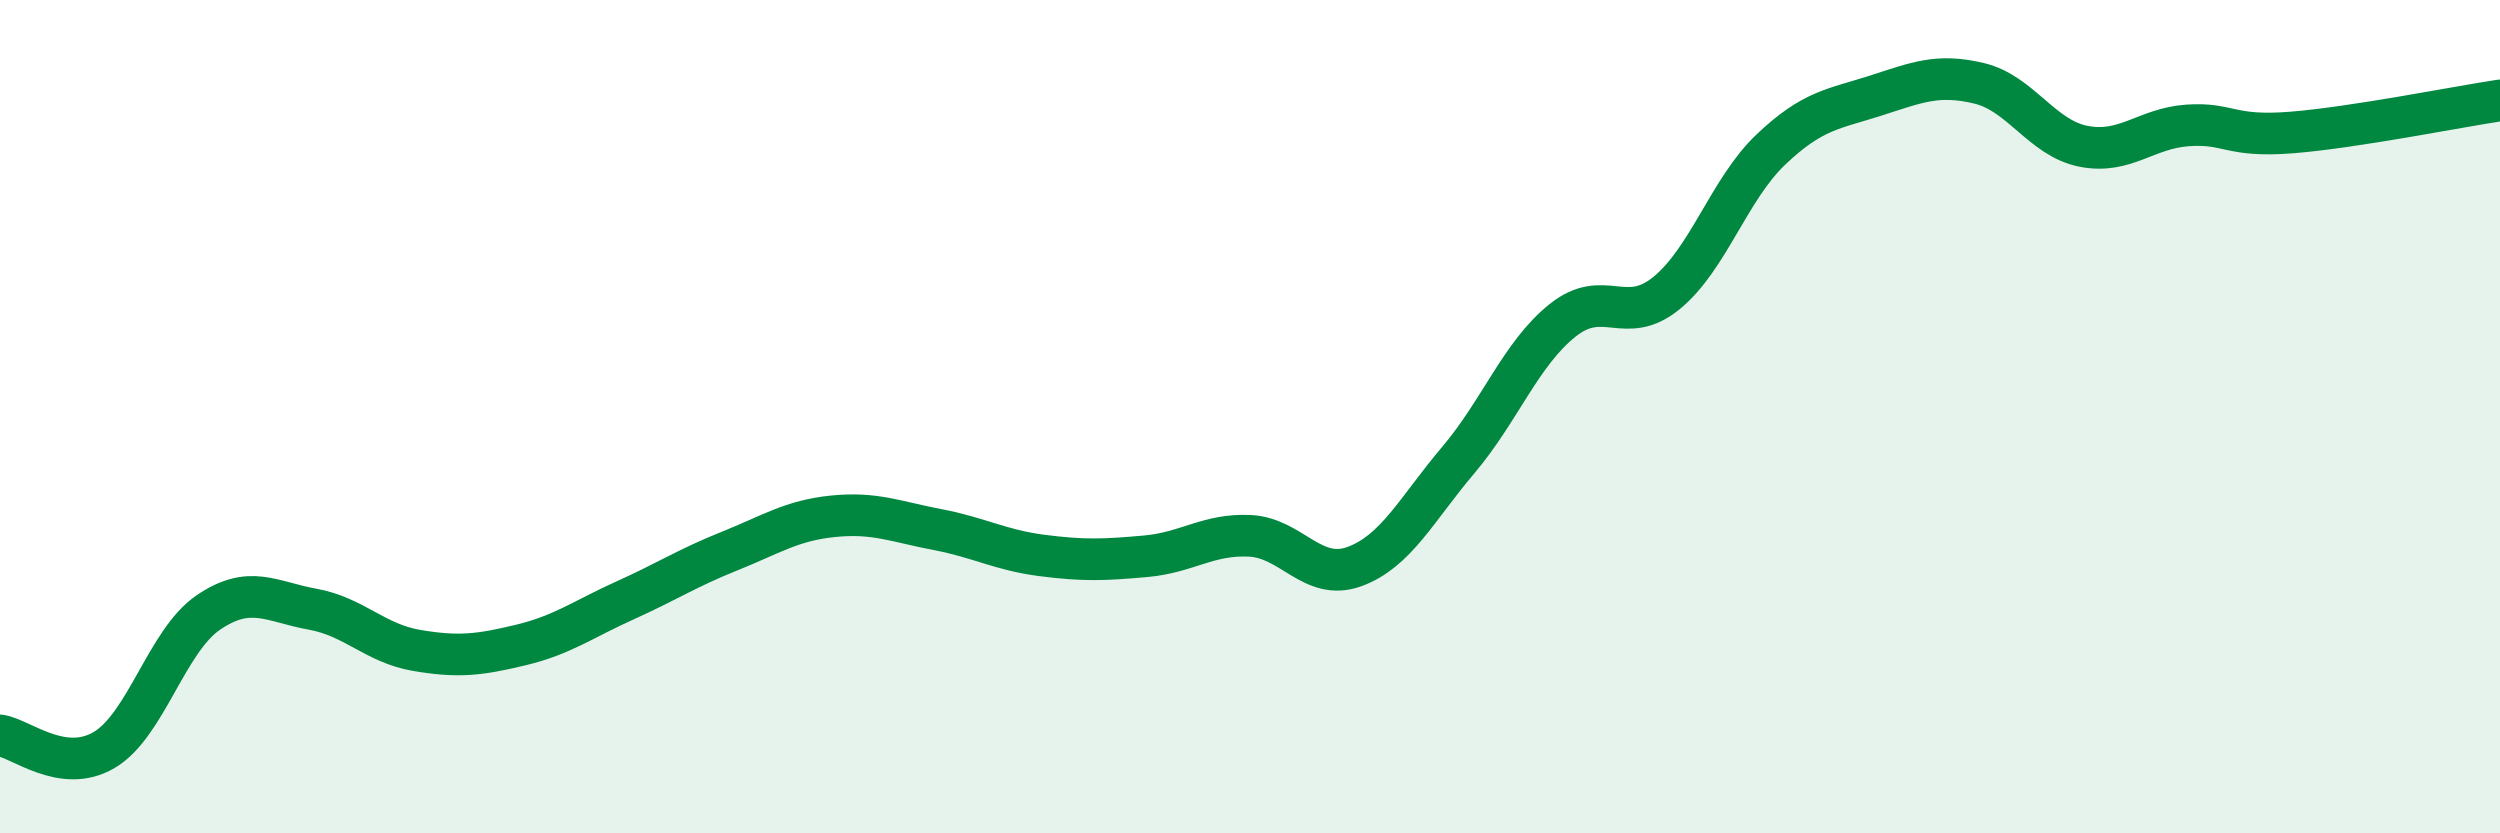
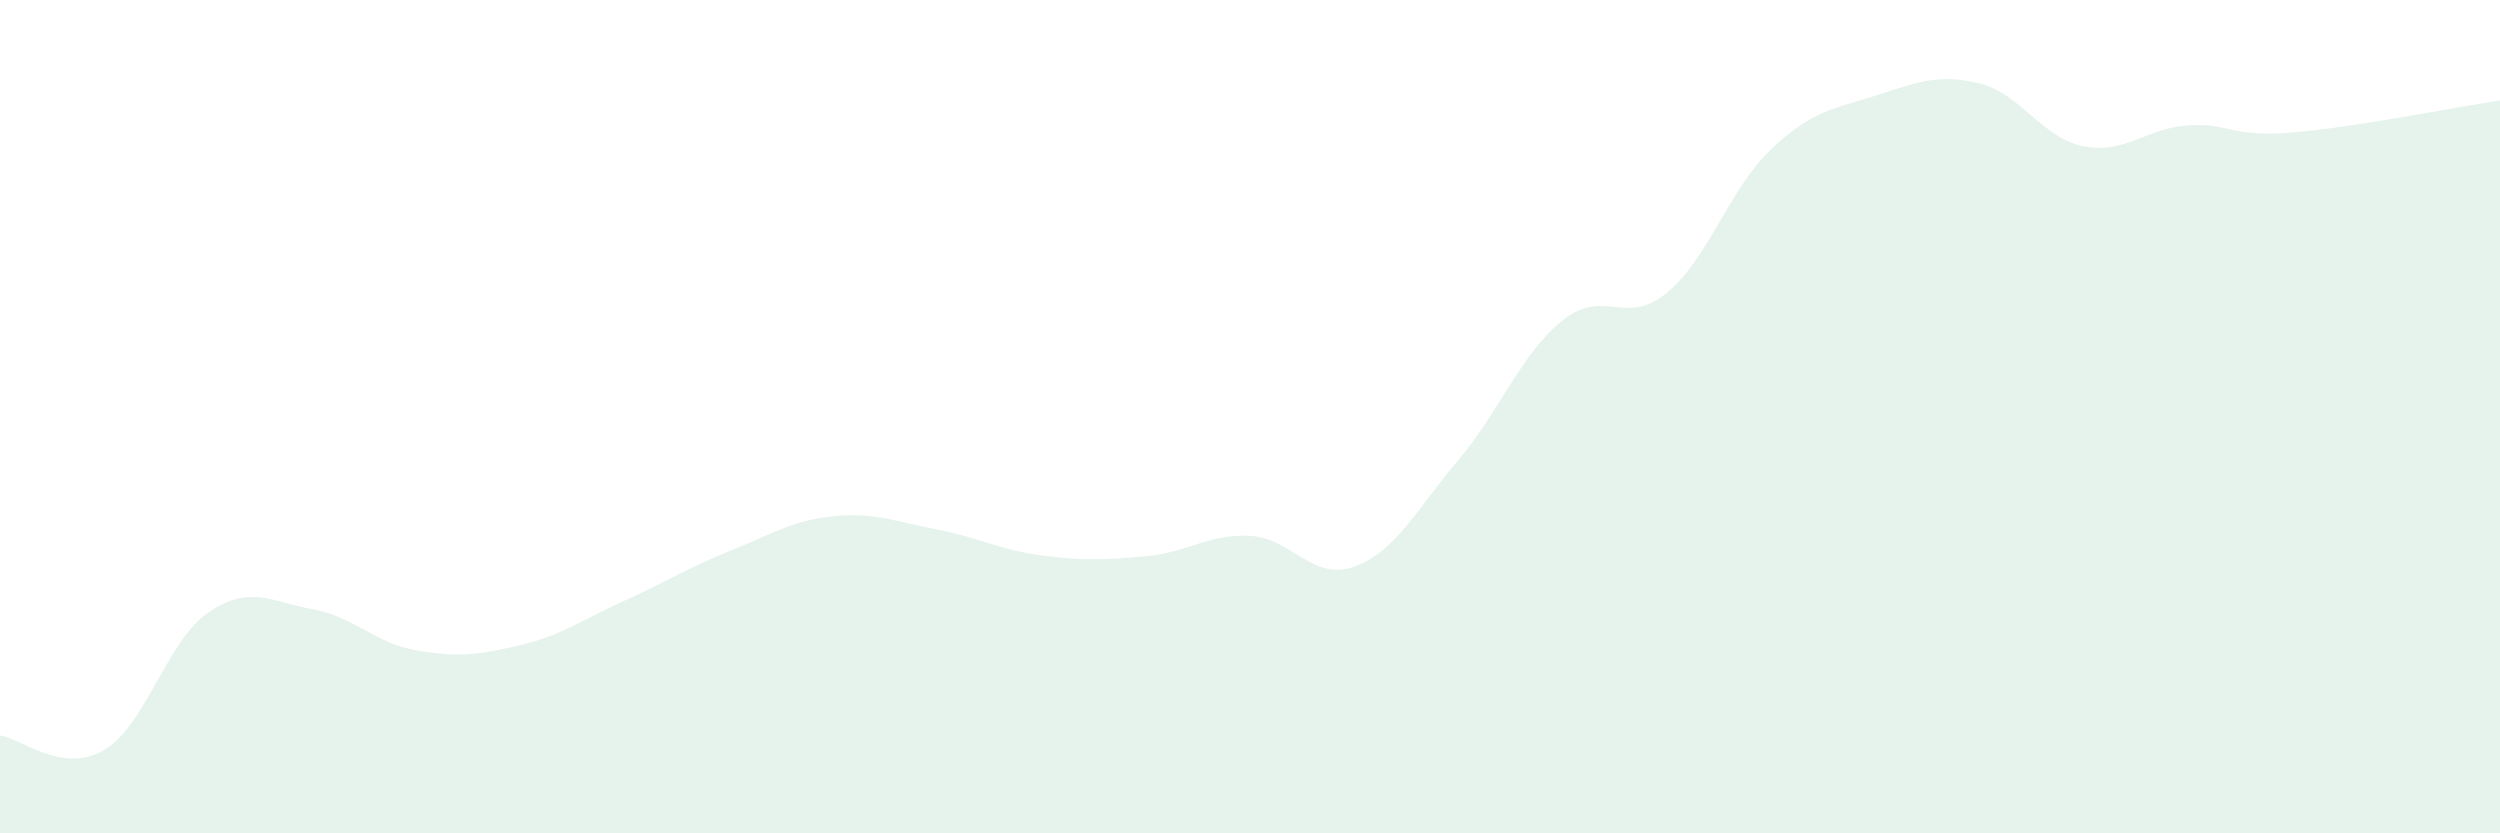
<svg xmlns="http://www.w3.org/2000/svg" width="60" height="20" viewBox="0 0 60 20">
  <path d="M 0,17.65 C 0.5,17.72 1.5,18.59 2.5,18 C 3.5,17.41 4,15.38 5,14.7 C 6,14.02 6.5,14.44 7.5,14.62 C 8.5,14.8 9,15.44 10,15.61 C 11,15.78 11.5,15.72 12.5,15.48 C 13.5,15.24 14,14.86 15,14.41 C 16,13.96 16.5,13.63 17.5,13.23 C 18.5,12.83 19,12.49 20,12.39 C 21,12.29 21.5,12.52 22.5,12.71 C 23.5,12.9 24,13.2 25,13.33 C 26,13.46 26.5,13.44 27.5,13.35 C 28.5,13.26 29,12.81 30,12.86 C 31,12.91 31.5,13.96 32.5,13.6 C 33.5,13.24 34,12.22 35,11.04 C 36,9.86 36.5,8.49 37.5,7.69 C 38.5,6.89 39,7.85 40,7.03 C 41,6.21 41.5,4.54 42.5,3.59 C 43.5,2.64 44,2.62 45,2.3 C 46,1.98 46.5,1.76 47.5,2 C 48.5,2.24 49,3.31 50,3.51 C 51,3.71 51.5,3.08 52.5,3.01 C 53.5,2.94 53.5,3.3 55,3.18 C 56.5,3.06 59,2.56 60,2.41L60 20L0 20Z" fill="#008740" opacity="0.1" stroke-linecap="round" stroke-linejoin="round" />
-   <path d="M 0,17.65 C 0.5,17.72 1.5,18.59 2.5,18 C 3.5,17.41 4,15.38 5,14.7 C 6,14.02 6.5,14.44 7.5,14.62 C 8.5,14.8 9,15.44 10,15.61 C 11,15.78 11.5,15.72 12.5,15.48 C 13.5,15.24 14,14.86 15,14.41 C 16,13.96 16.5,13.63 17.5,13.23 C 18.5,12.83 19,12.49 20,12.39 C 21,12.29 21.5,12.52 22.5,12.71 C 23.5,12.9 24,13.2 25,13.33 C 26,13.46 26.5,13.44 27.5,13.35 C 28.5,13.26 29,12.81 30,12.86 C 31,12.91 31.5,13.96 32.5,13.6 C 33.5,13.24 34,12.22 35,11.04 C 36,9.86 36.5,8.49 37.5,7.69 C 38.5,6.89 39,7.85 40,7.03 C 41,6.21 41.5,4.54 42.5,3.59 C 43.5,2.64 44,2.62 45,2.3 C 46,1.98 46.5,1.76 47.5,2 C 48.5,2.24 49,3.31 50,3.51 C 51,3.71 51.5,3.08 52.5,3.01 C 53.5,2.94 53.5,3.3 55,3.18 C 56.5,3.06 59,2.56 60,2.41" stroke="#008740" stroke-width="1" fill="none" stroke-linecap="round" stroke-linejoin="round" />
</svg>